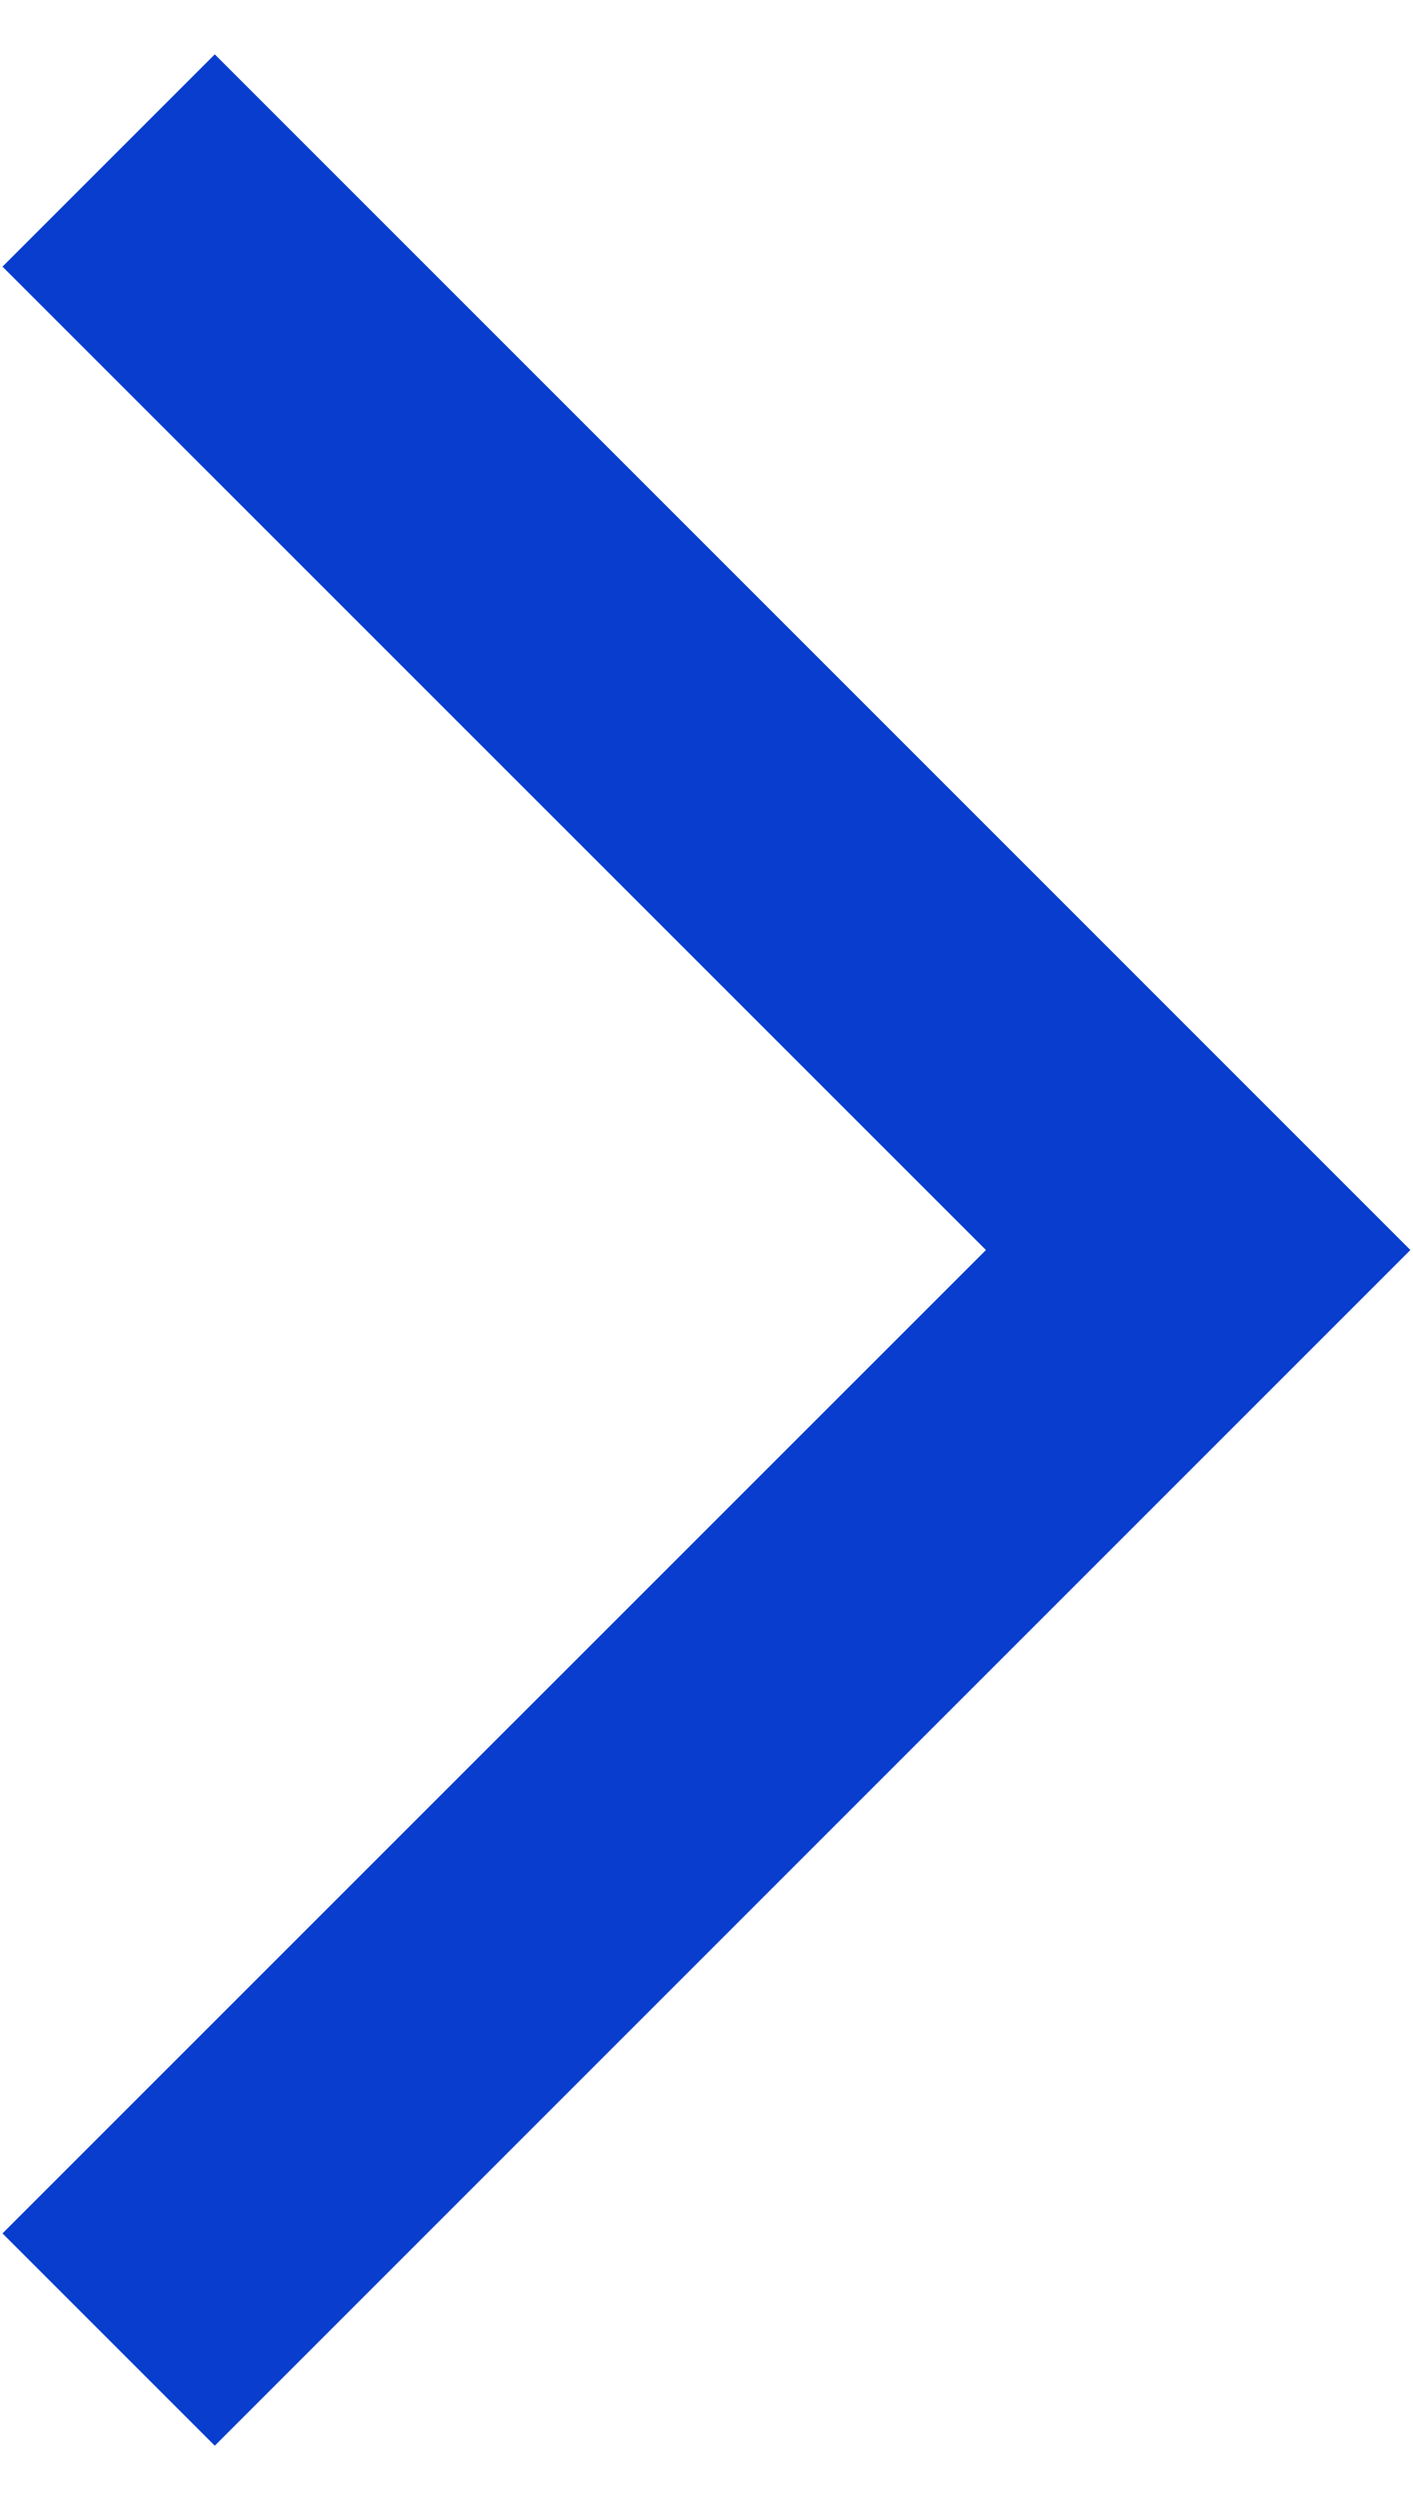
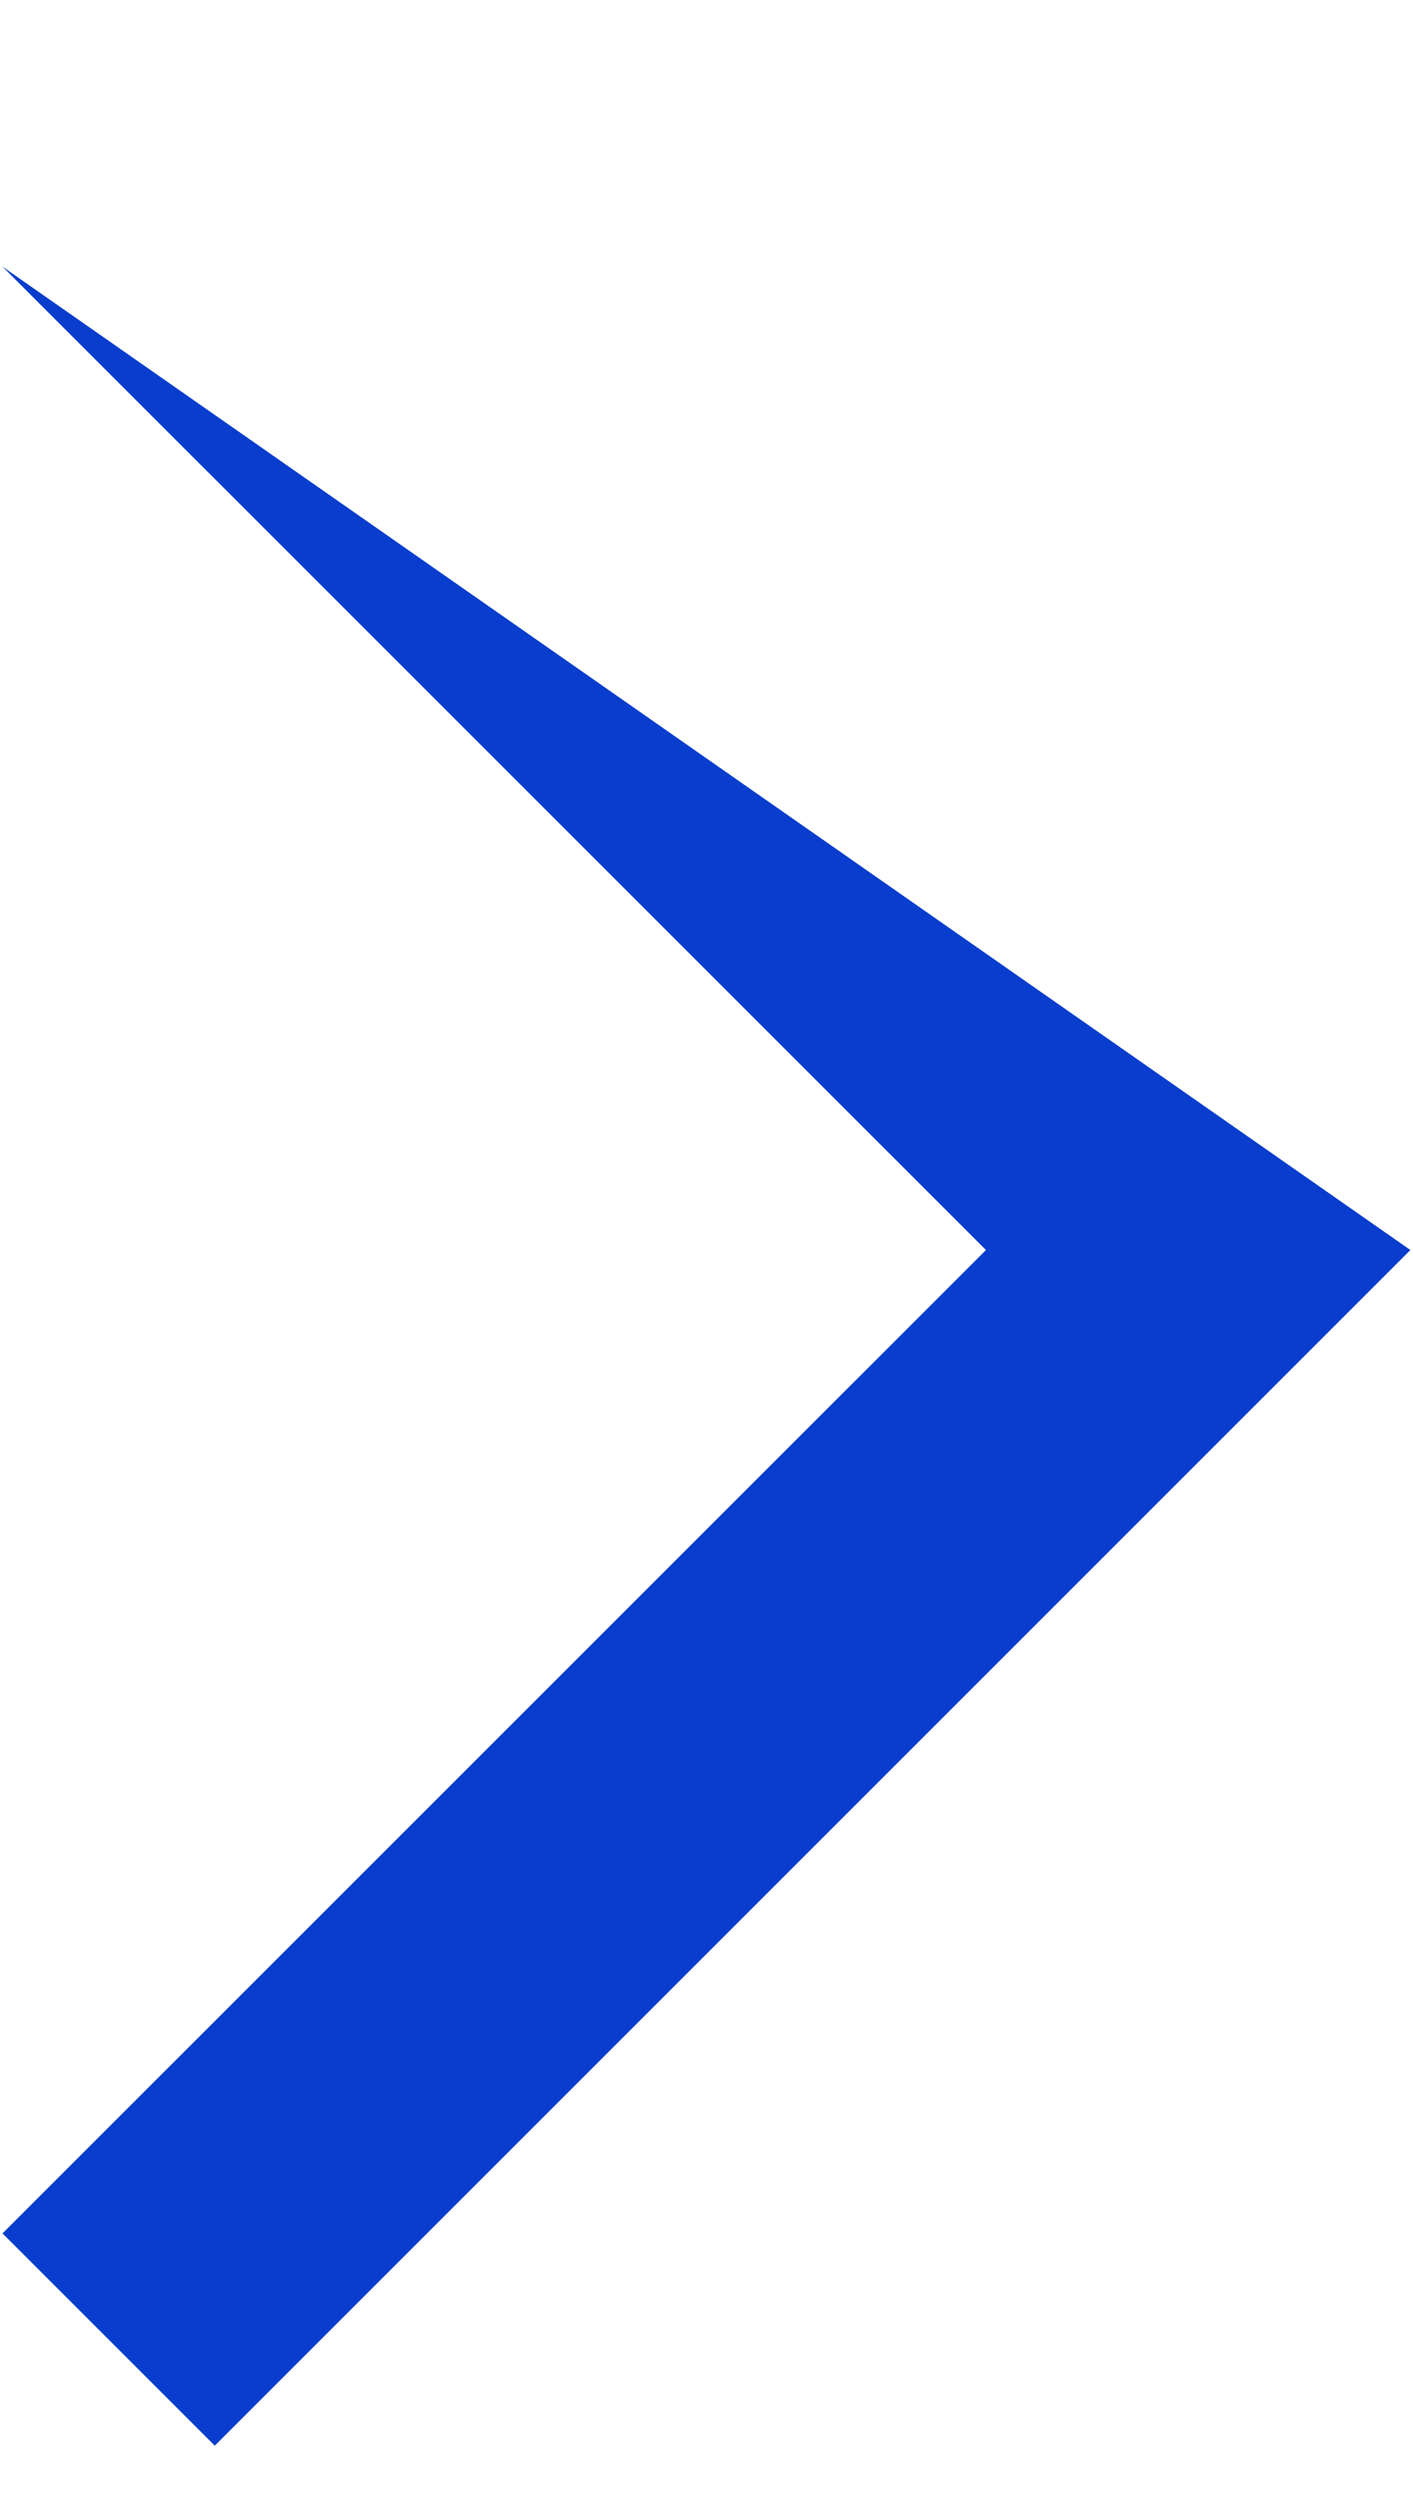
<svg xmlns="http://www.w3.org/2000/svg" width="13" height="23" viewBox="0 0 13 23" fill="none">
-   <path d="M1.976 22.5L0.023 20.547L9.071 11.5L0.023 2.453L1.976 0.5L12.976 11.5L1.976 22.5Z" fill="#083DCD" />
+   <path d="M1.976 22.5L0.023 20.547L9.071 11.5L0.023 2.453L12.976 11.5L1.976 22.5Z" fill="#083DCD" />
</svg>